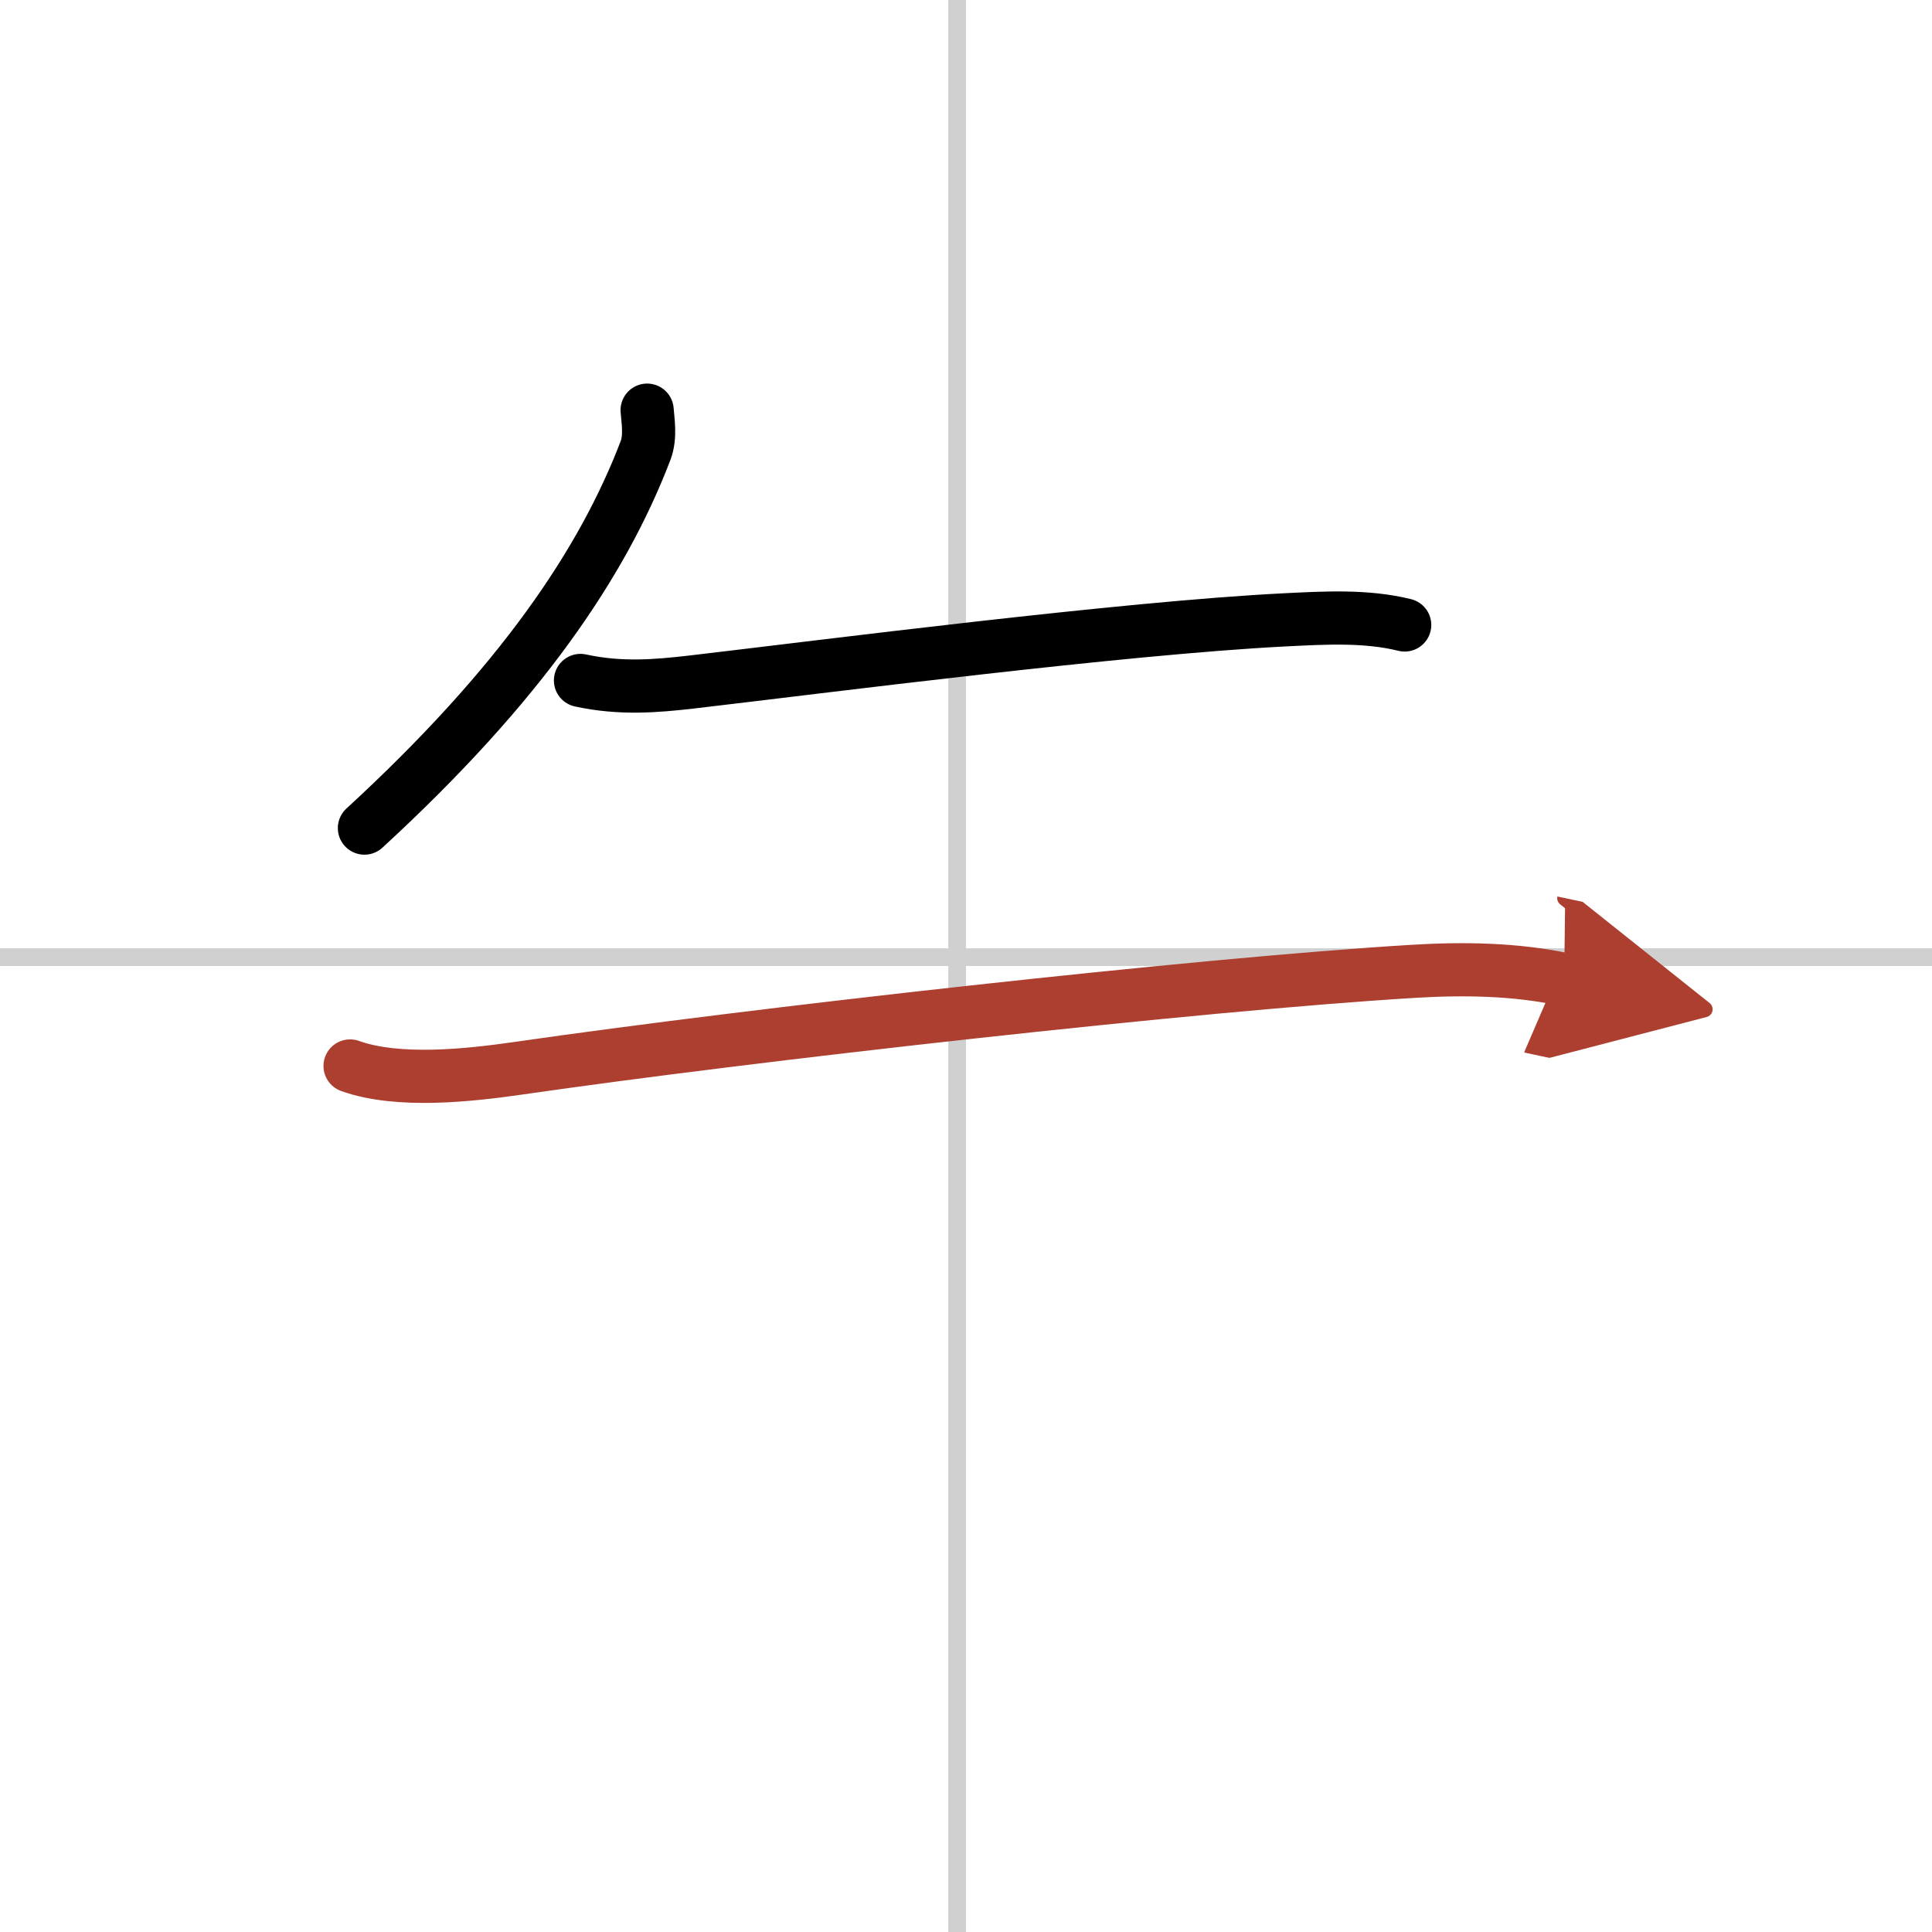
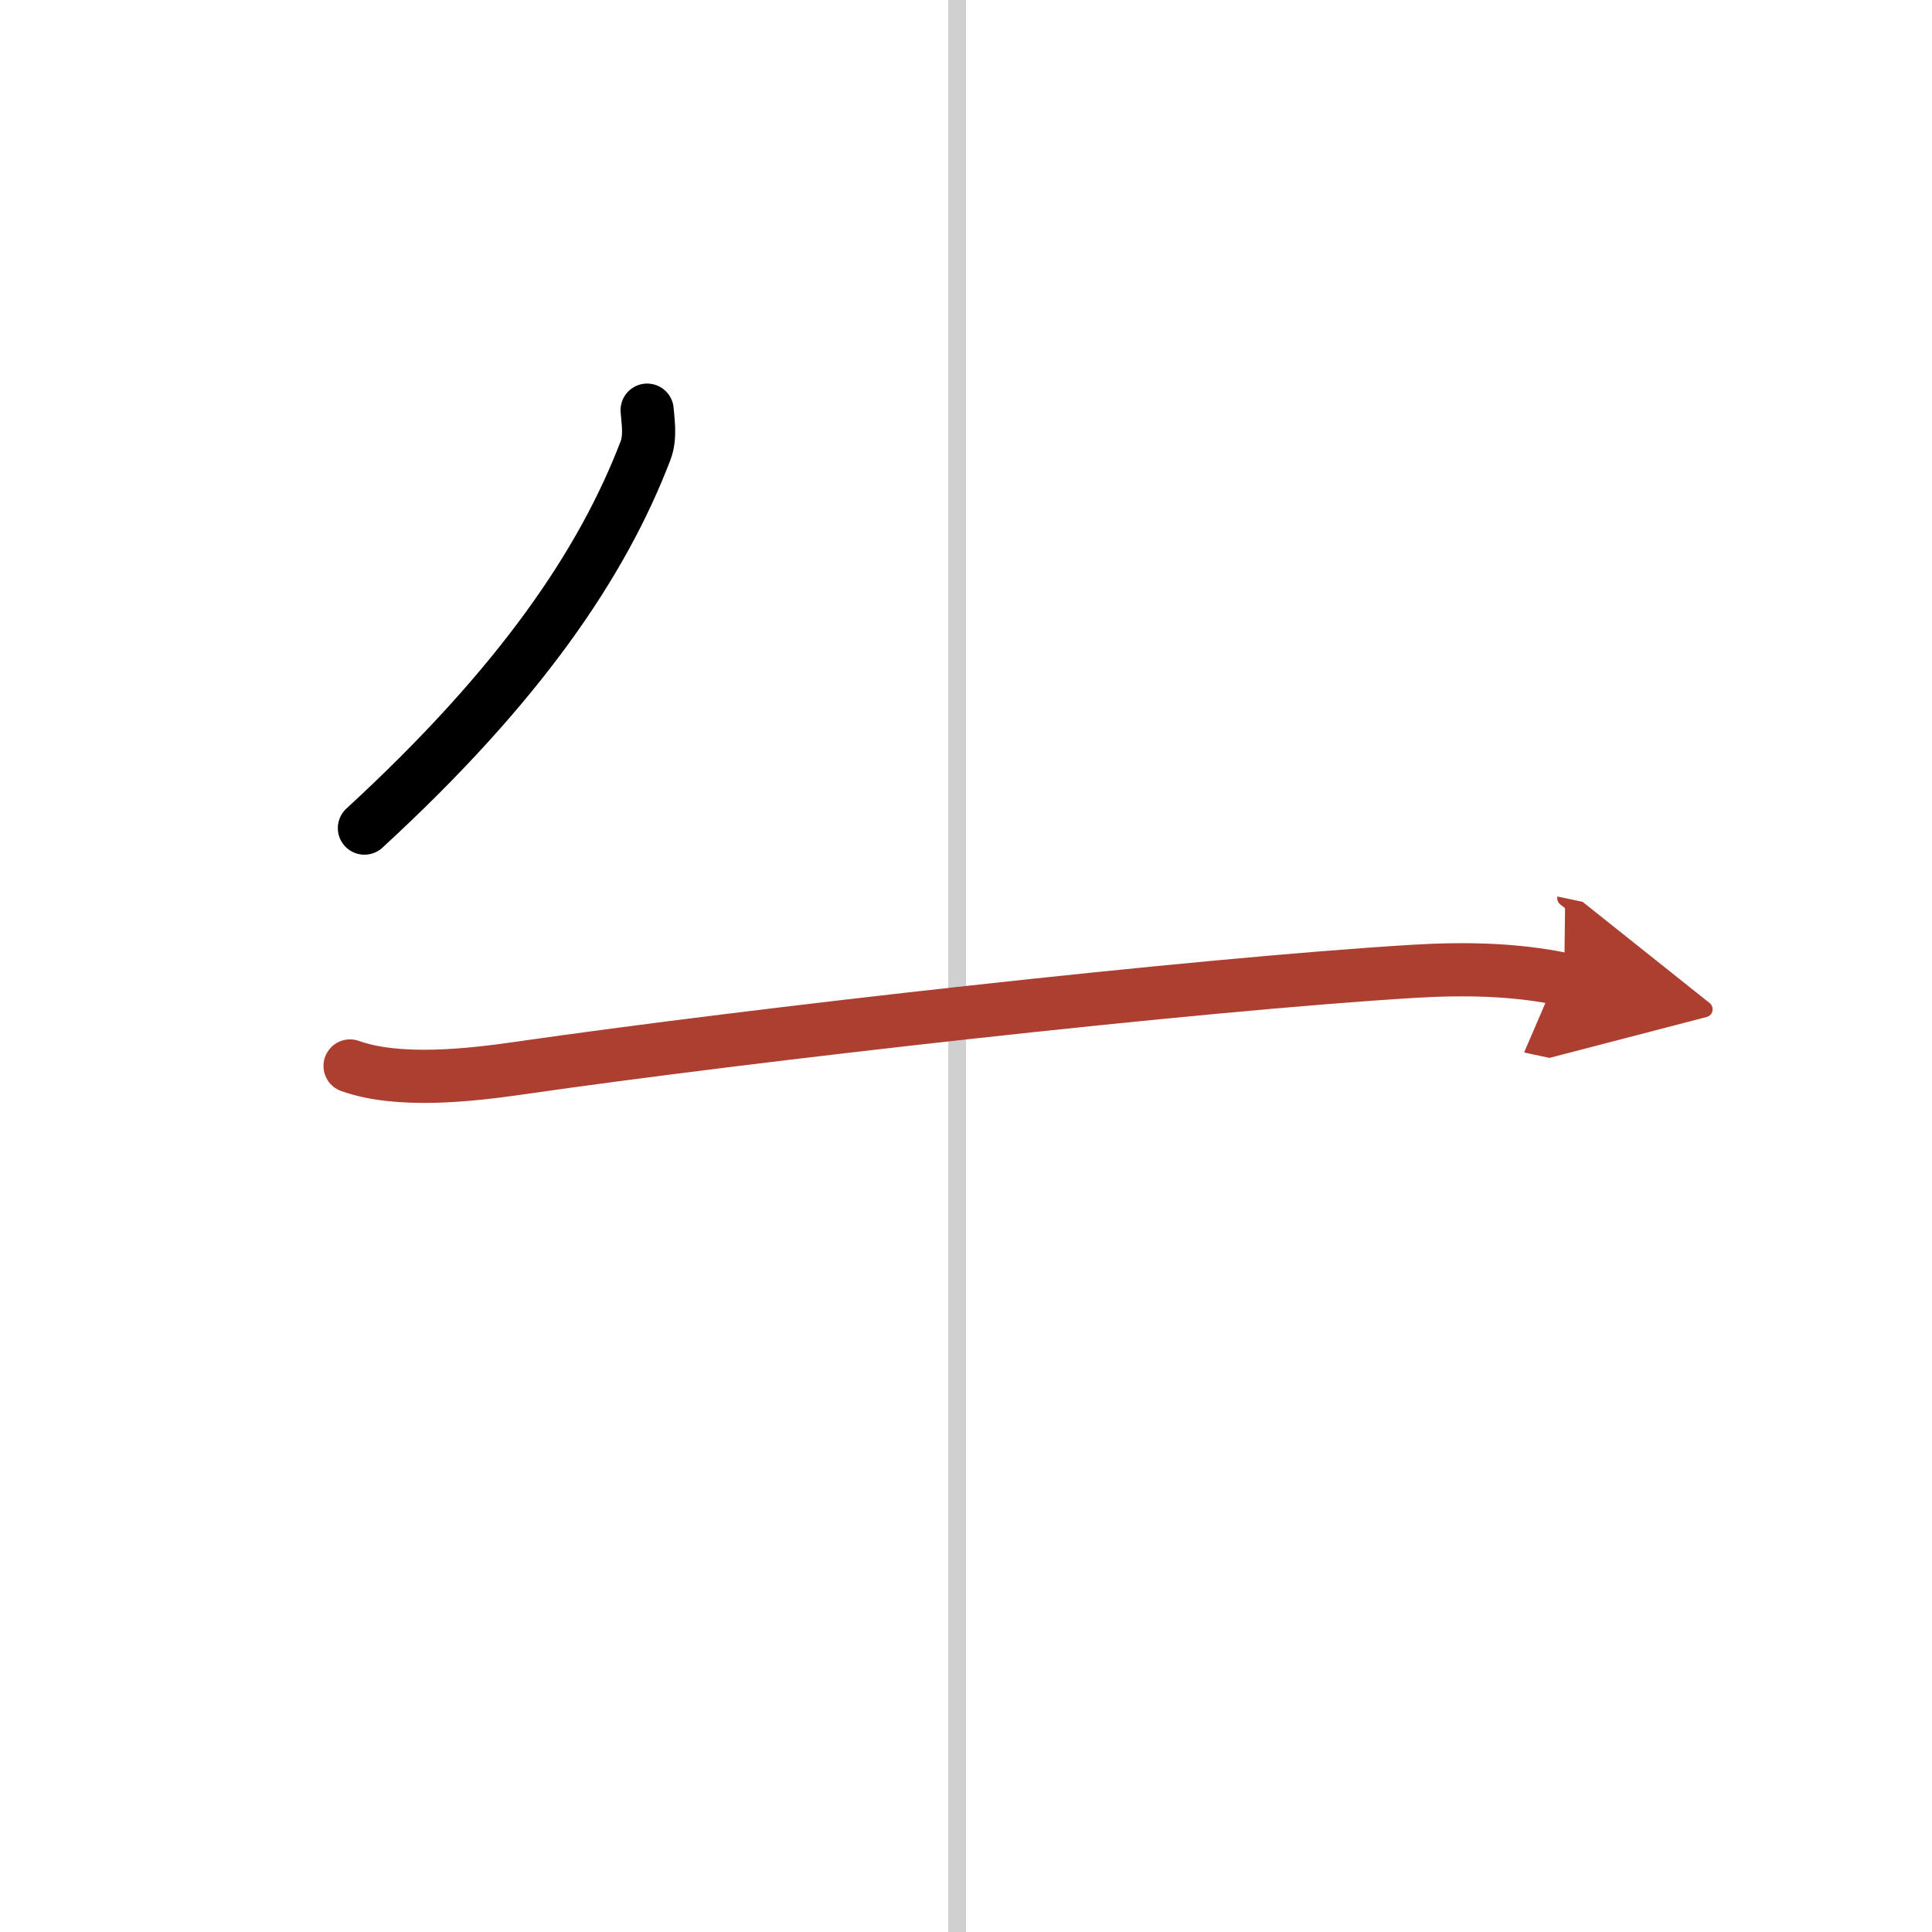
<svg xmlns="http://www.w3.org/2000/svg" width="400" height="400" viewBox="0 0 109 109">
  <defs>
    <marker id="a" markerWidth="4" orient="auto" refX="1" refY="5" viewBox="0 0 10 10">
      <polyline points="0 0 10 5 0 10 1 5" fill="#ad3f31" stroke="#ad3f31" />
    </marker>
  </defs>
  <g fill="none" stroke="#000" stroke-linecap="round" stroke-linejoin="round" stroke-width="3">
    <rect width="100%" height="100%" fill="#fff" stroke="#fff" />
    <line x1="54" x2="54" y2="109" stroke="#d0d0d0" stroke-width="1" />
-     <line x2="109" y1="54" y2="54" stroke="#d0d0d0" stroke-width="1" />
    <path d="m36.51 23.14c0.04 0.57 0.21 1.5-0.09 2.28-2.42 6.33-7.05 13.2-15.86 21.3" />
-     <path d="m32.75 38.39c2.25 0.49 4.26 0.32 6.26 0.09 7.43-0.87 24.34-3.05 33.49-3.51 2.23-0.11 4.56-0.25 6.75 0.29" />
    <path d="m19.75 60.14c2.71 0.97 6.7 0.53 9.49 0.13 13.14-1.9 38.25-4.73 50.51-5.47 2.81-0.17 5.72-0.13 8.5 0.46" marker-end="url(#a)" stroke="#ad3f31" />
  </g>
</svg>